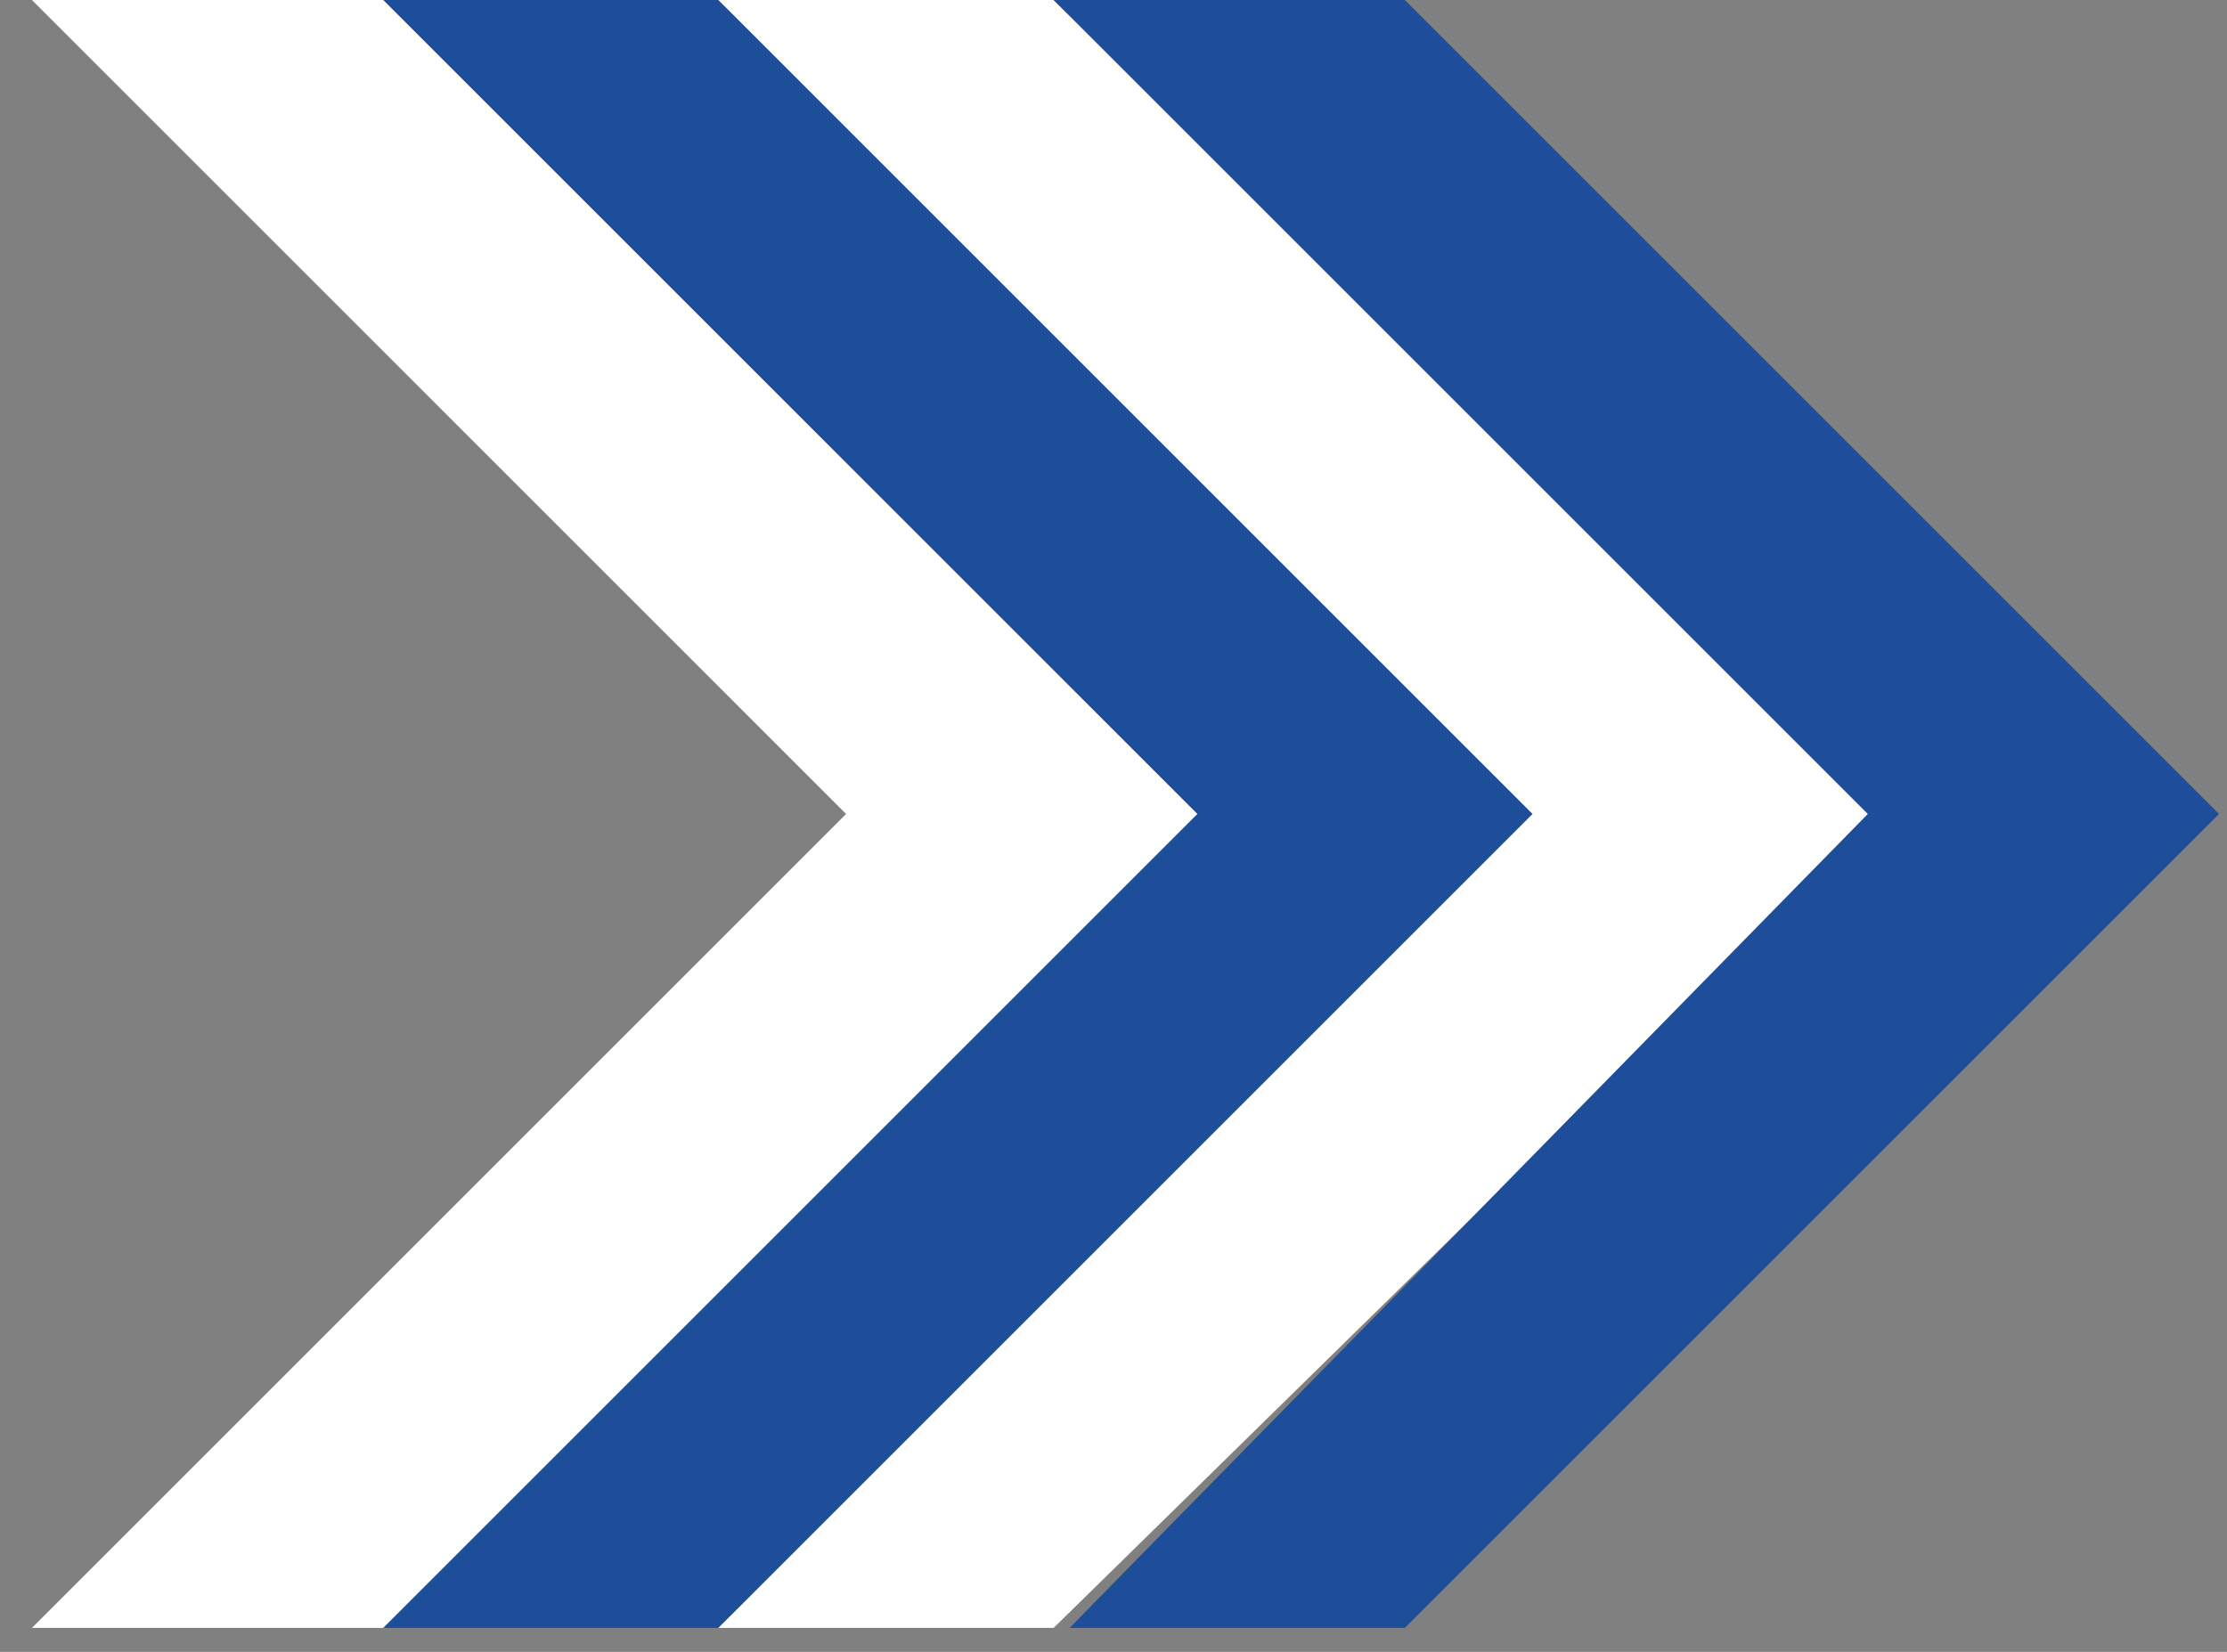
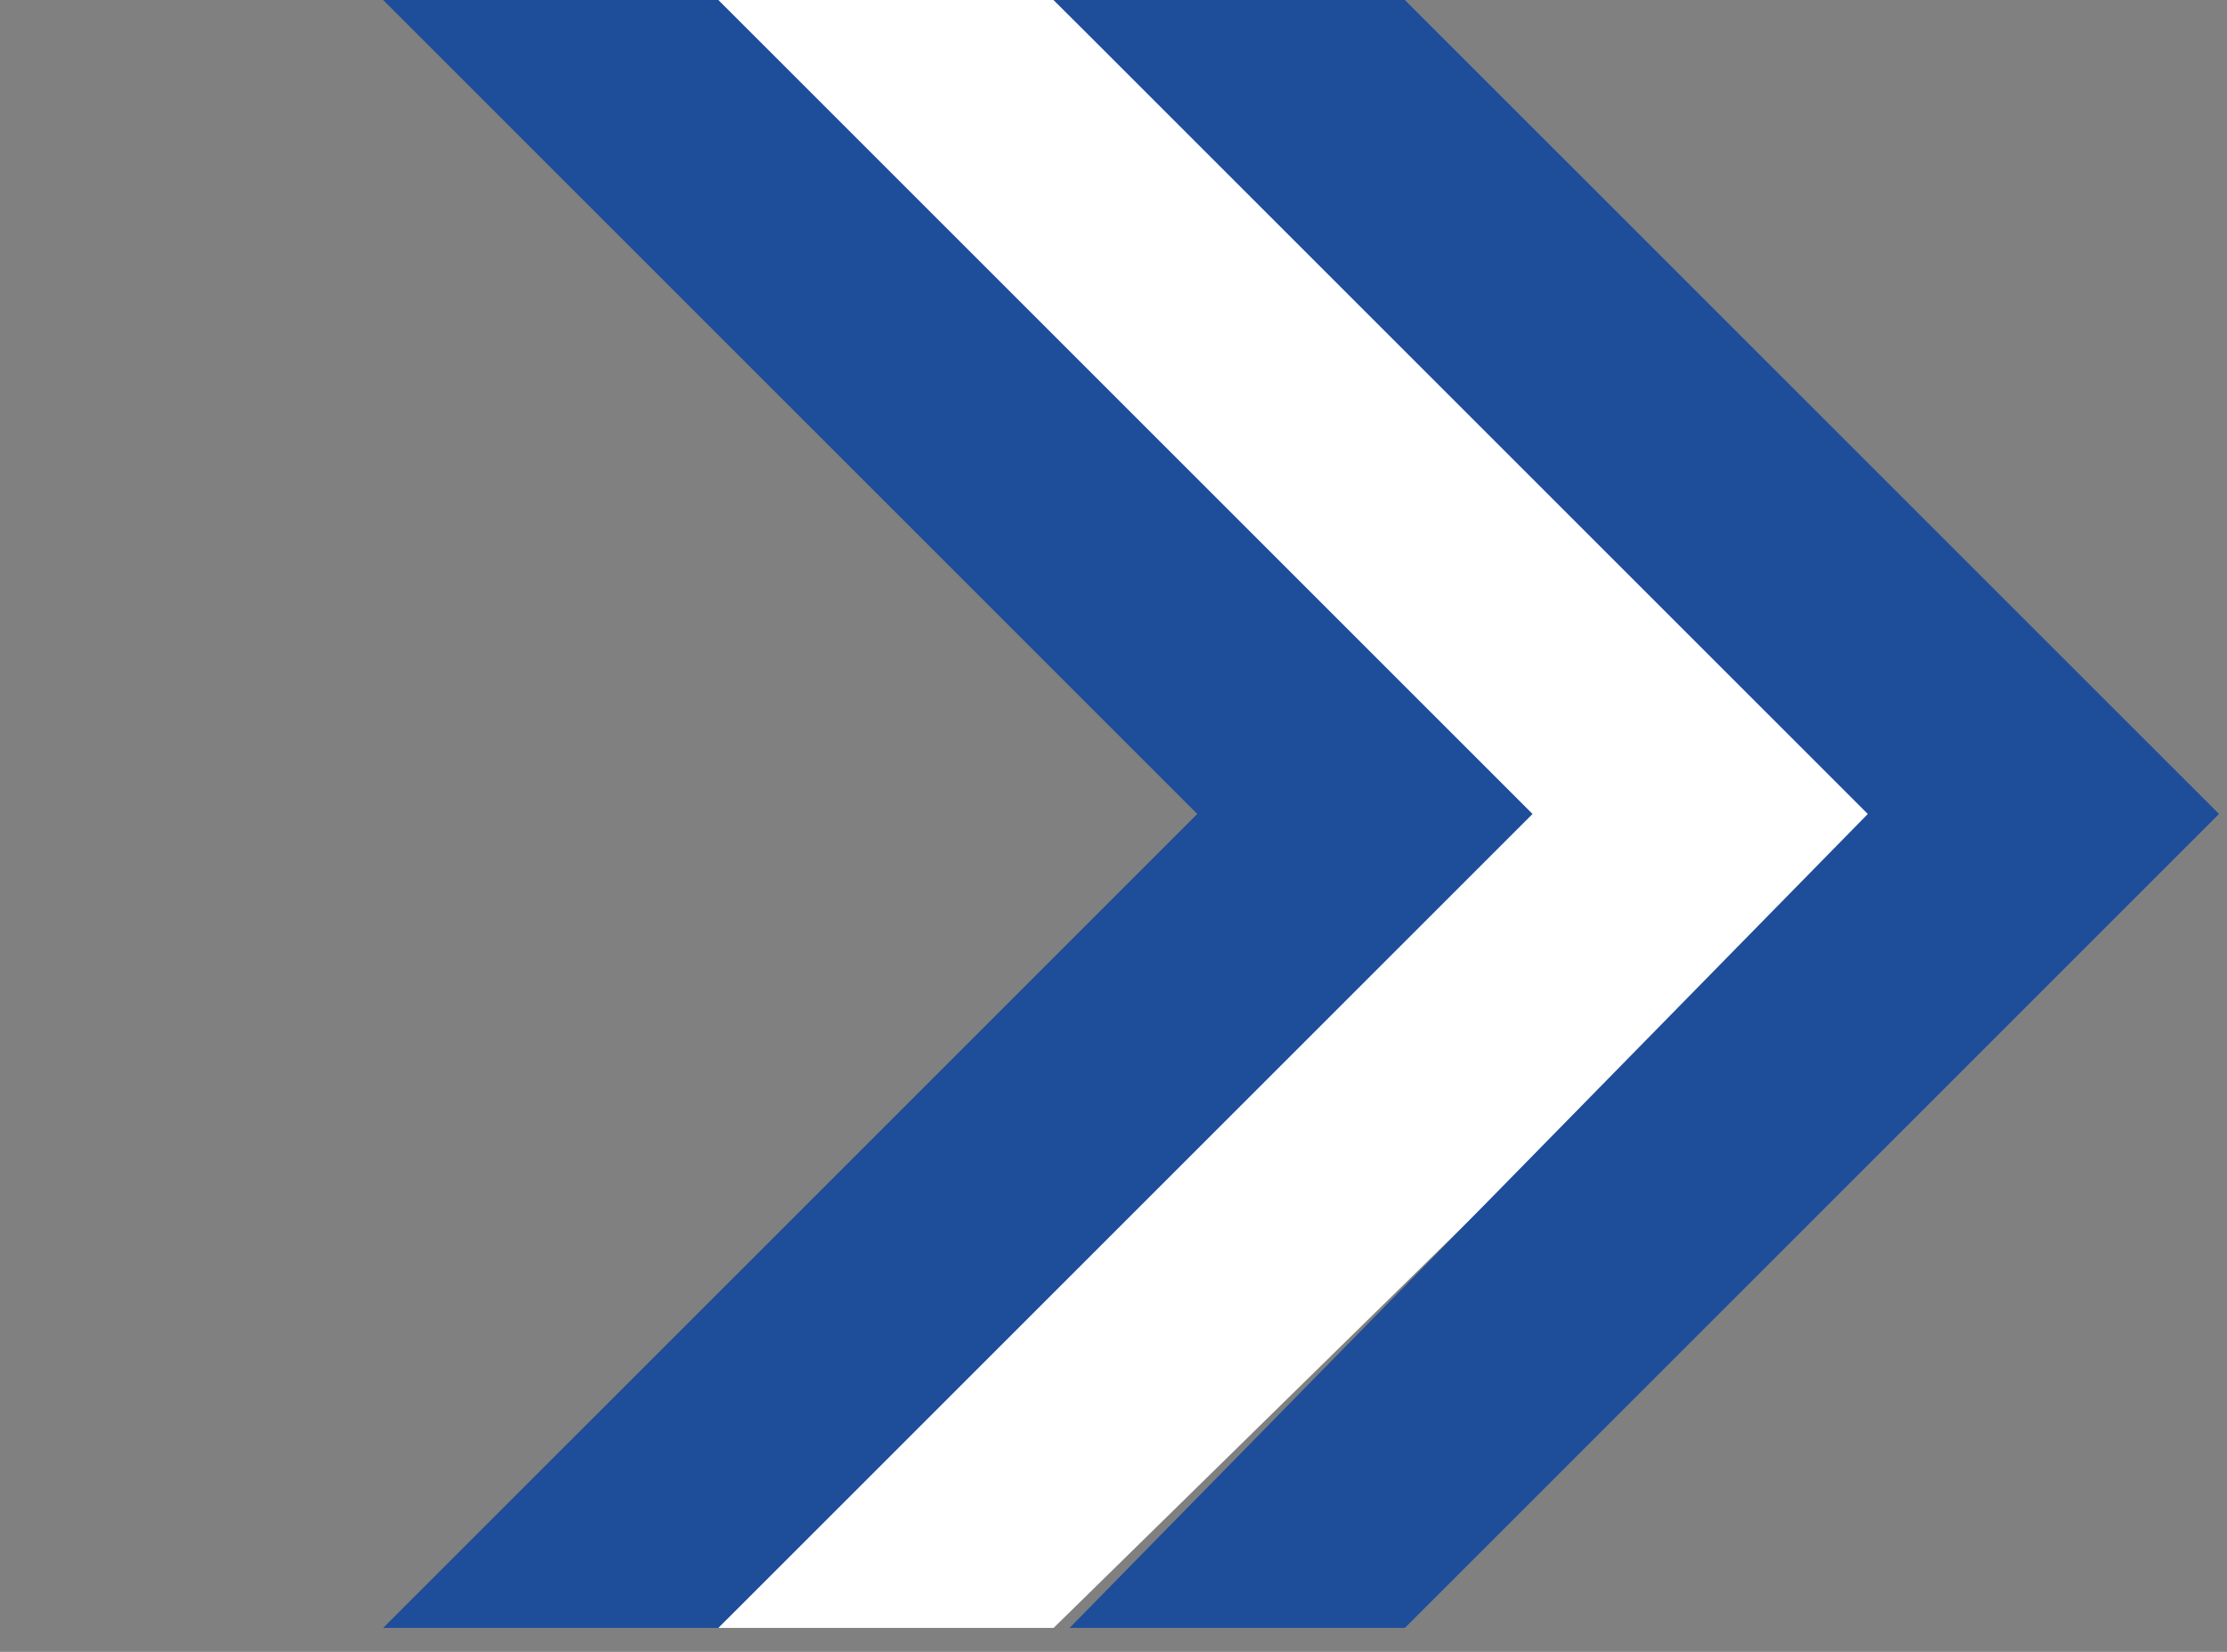
<svg xmlns="http://www.w3.org/2000/svg" width="62" height="46" viewBox="0 0 62 46" fill="none">
  <rect x="0" y="0" width="62" height="46" fill="#808080" stroke="none" />
  <path d="M10.667 0H20L43.111 22.667L20 45.333H10.667L33.333 22.667L10.667 0Z" fill="#1E4D99" />
  <path d="M20 0H29.333L52.444 22.667L29.333 45.333H20L42.666 22.667L20 0Z" fill="white" />
-   <path d="M0.889 0H10.667L33.333 22.667L10.667 45.333H0.889L23.555 22.667L0.889 0Z" fill="white" />
  <path d="M29.333 0H39.111L61.778 22.667L39.111 45.333H29.778L52 22.667L29.333 0Z" fill="#1E4D99" />
</svg>